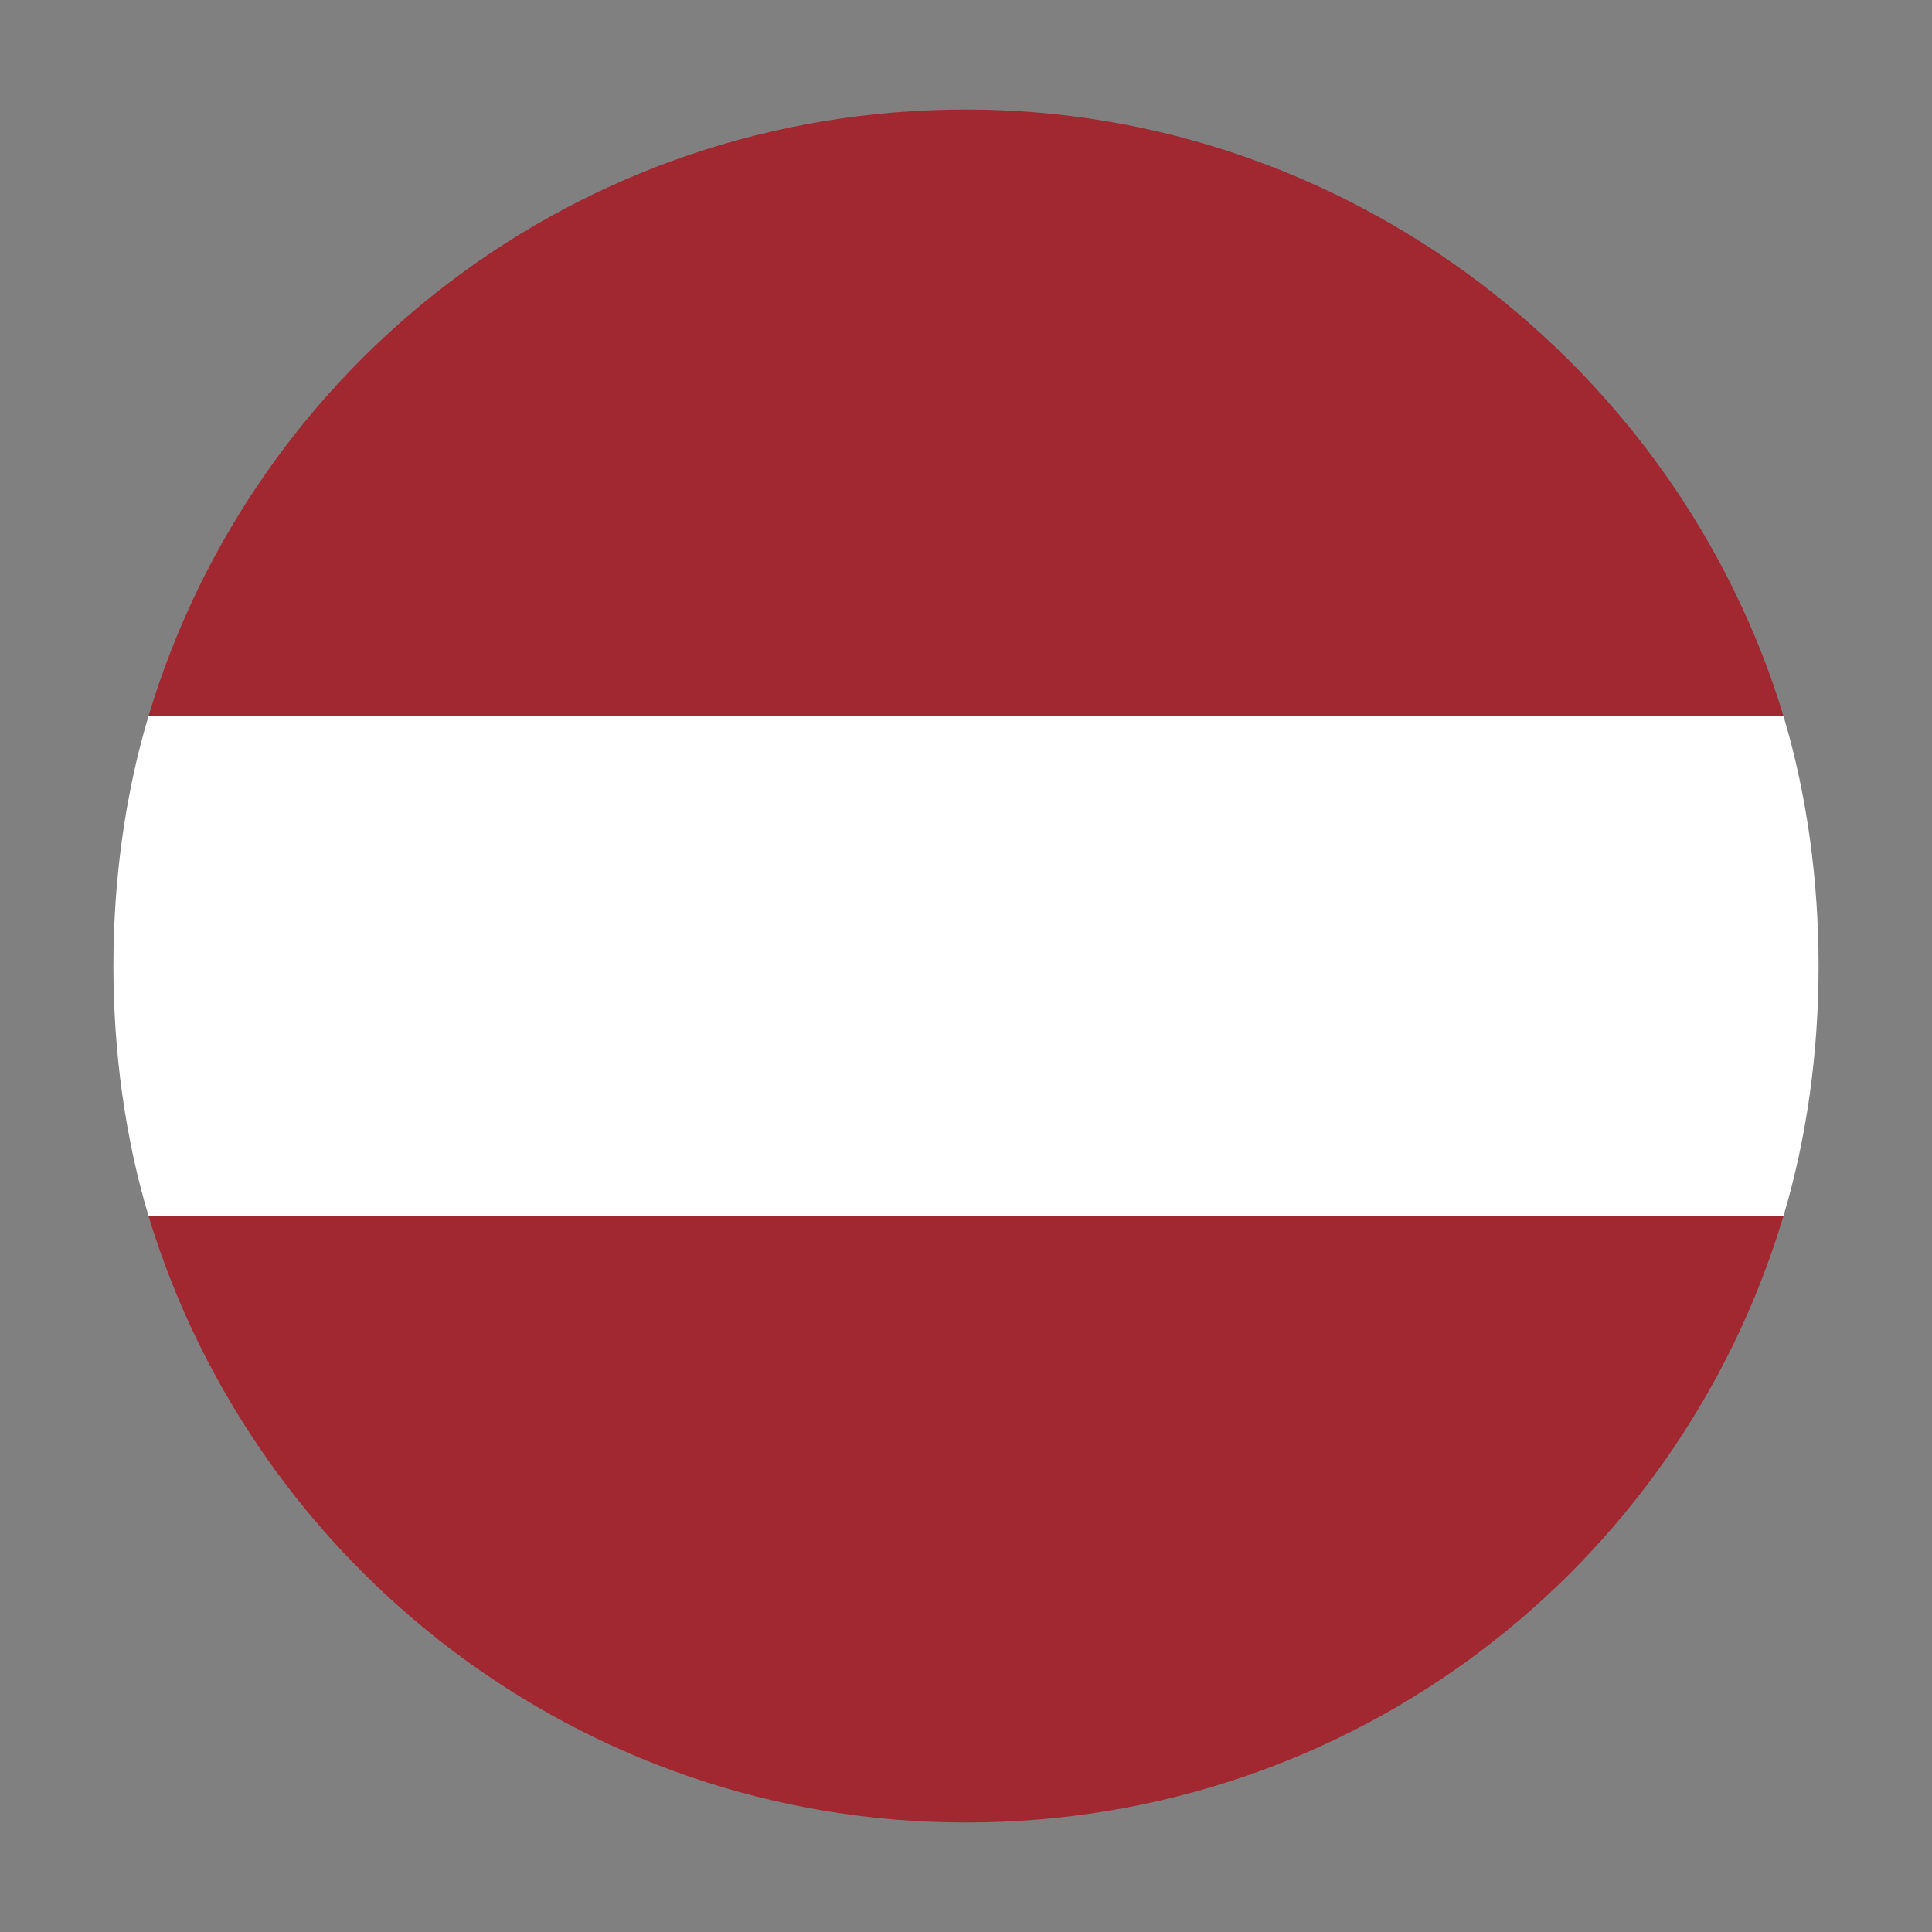
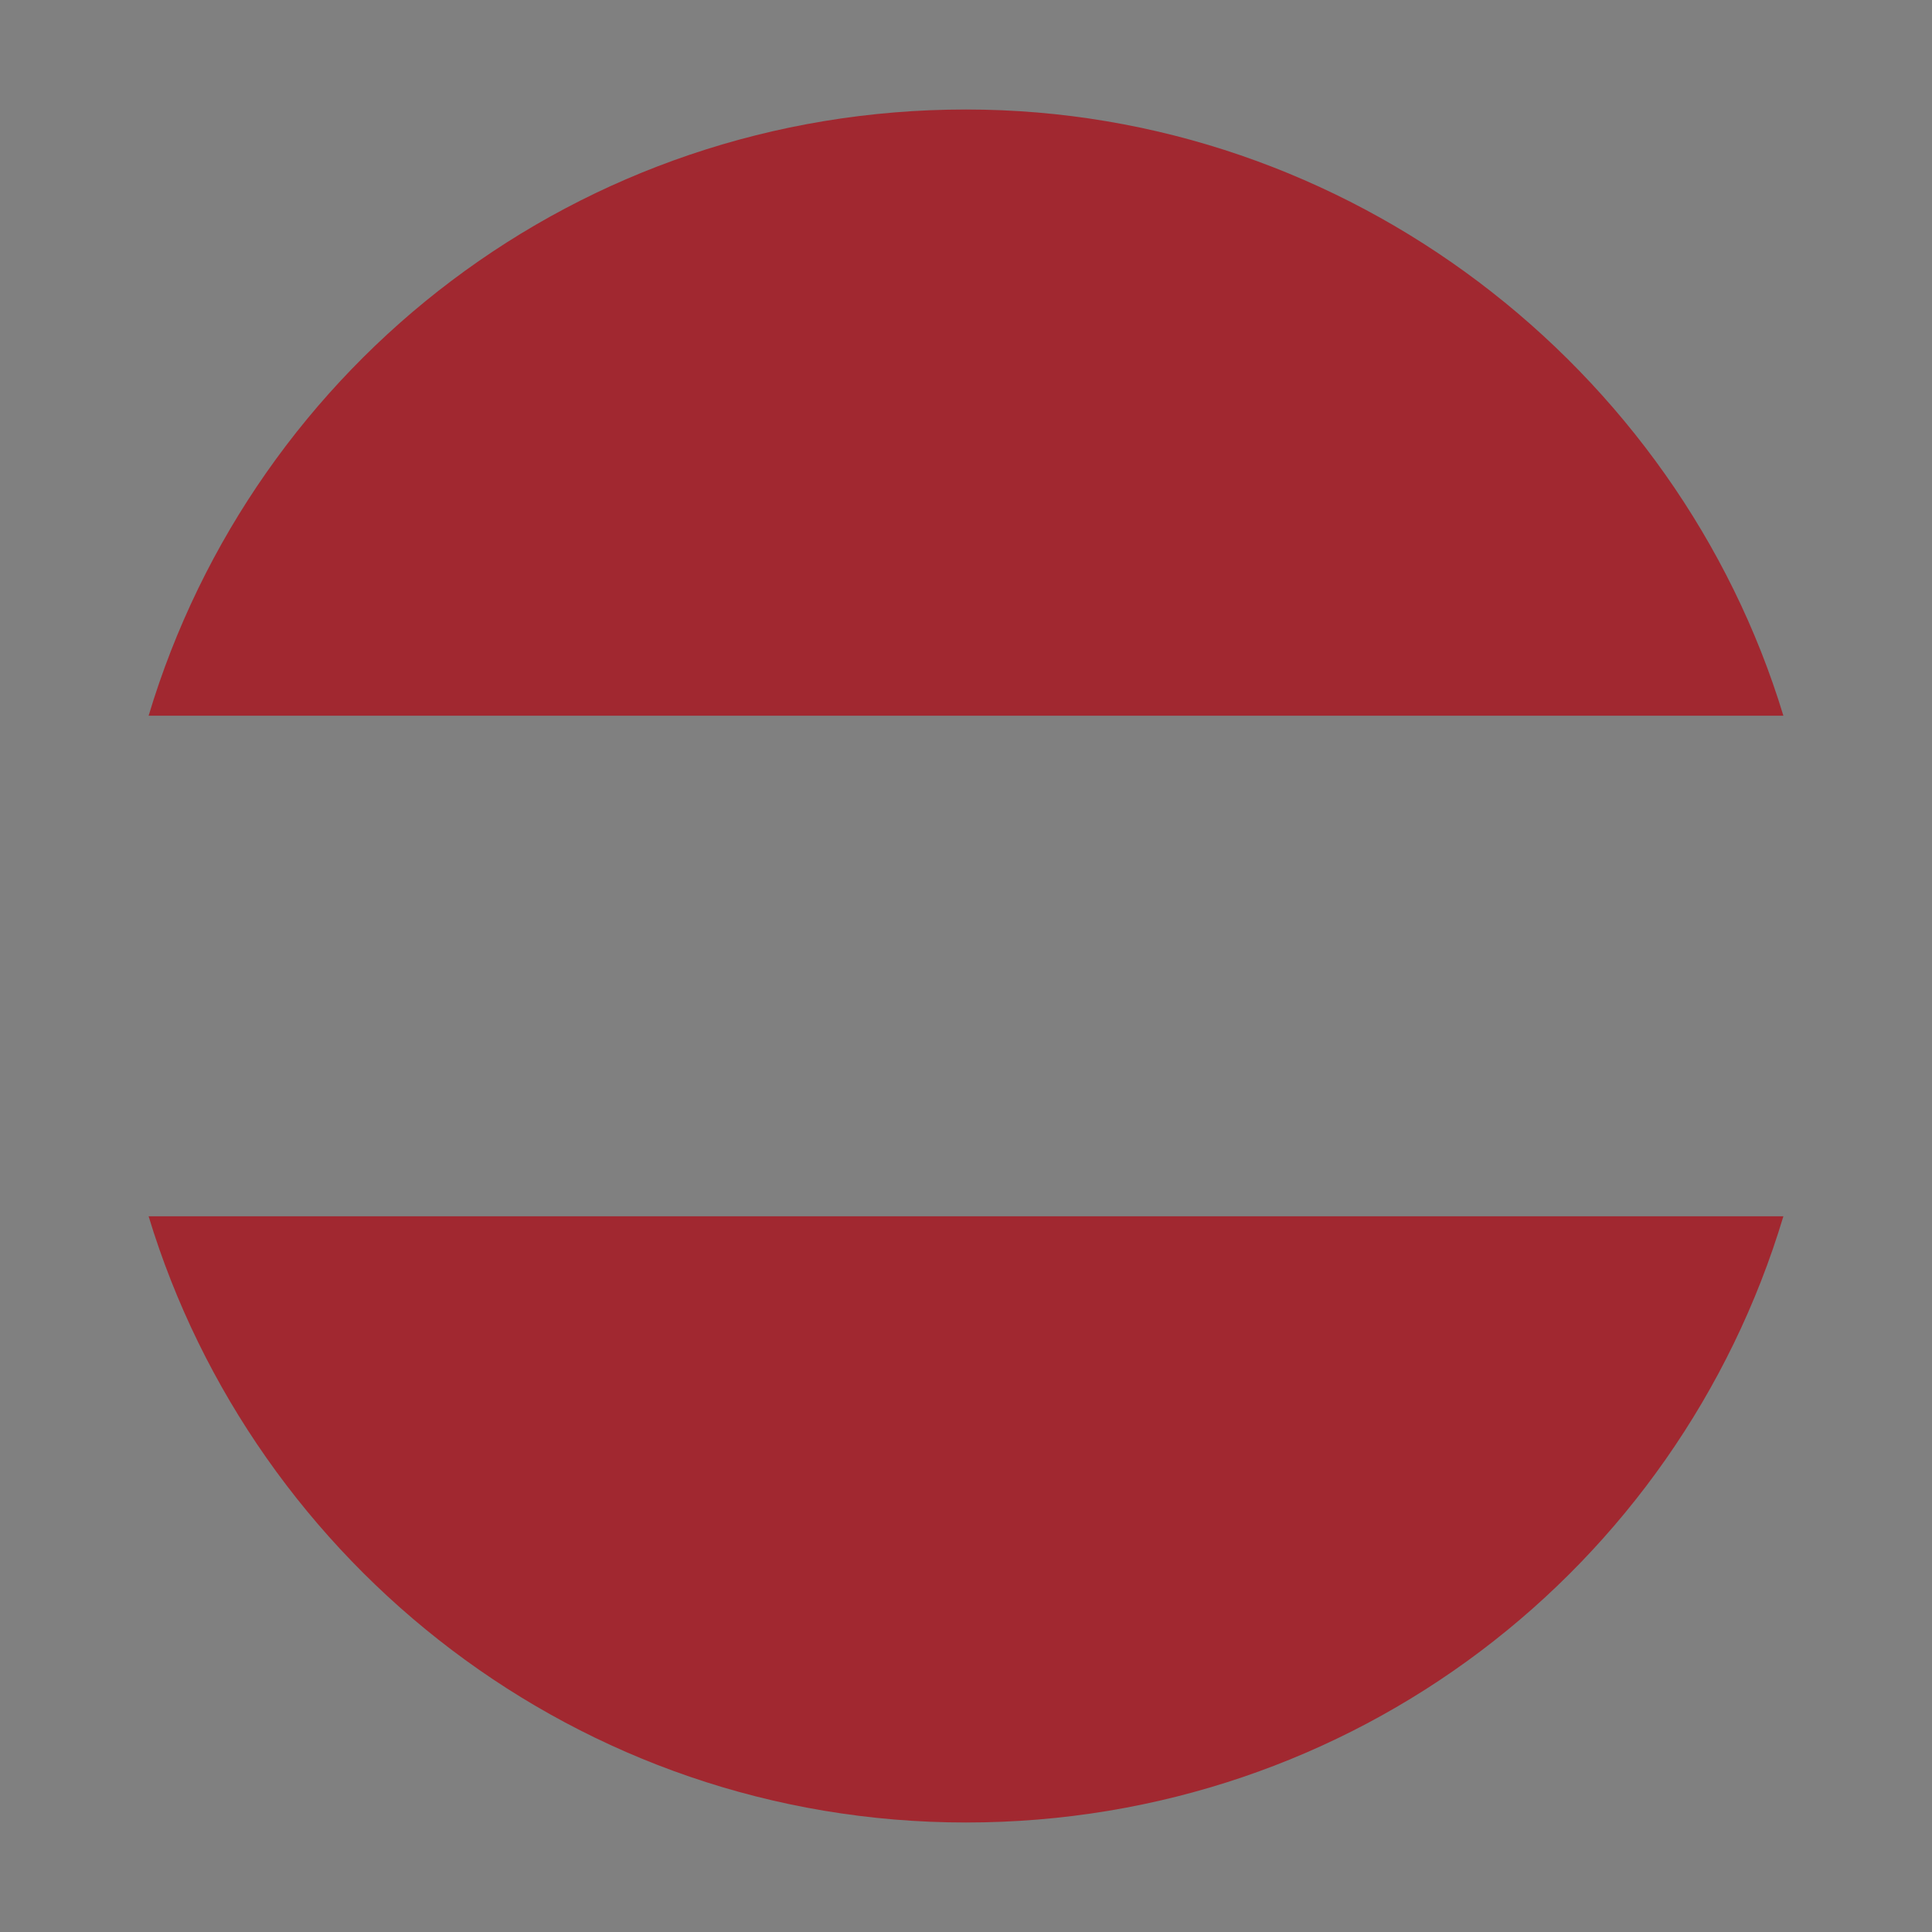
<svg xmlns="http://www.w3.org/2000/svg" version="1.1" id="Layer_1" x="0px" y="0px" viewBox="0 0 49.4 49.4" enable-background="new 0 0 49.4 49.4" xml:space="preserve">
  <rect x="0" y="0" width="49.4" height="49.4" fill="#808080" stroke="none" />
  <g>
    <path fill="#A12830" d="M24.7,46.6c9.9,0,18.2-6.5,20.9-15.5H3.8C6.5,40,14.8,46.6,24.7,46.6z" />
    <path fill="#A12830" d="M24.7,2.8c-9.9,0-18.2,6.5-20.9,15.5h41.8C42.9,9.4,34.5,2.8,24.7,2.8z" />
-     <path fill="#FFFFFF" d="M45.6,18.3H3.8c-0.6,2-0.9,4.2-0.9,6.4c0,2.2,0.3,4.4,0.9,6.4h41.8c0.6-2,0.9-4.2,0.9-6.4   C46.5,22.5,46.2,20.3,45.6,18.3z" />
  </g>
</svg>